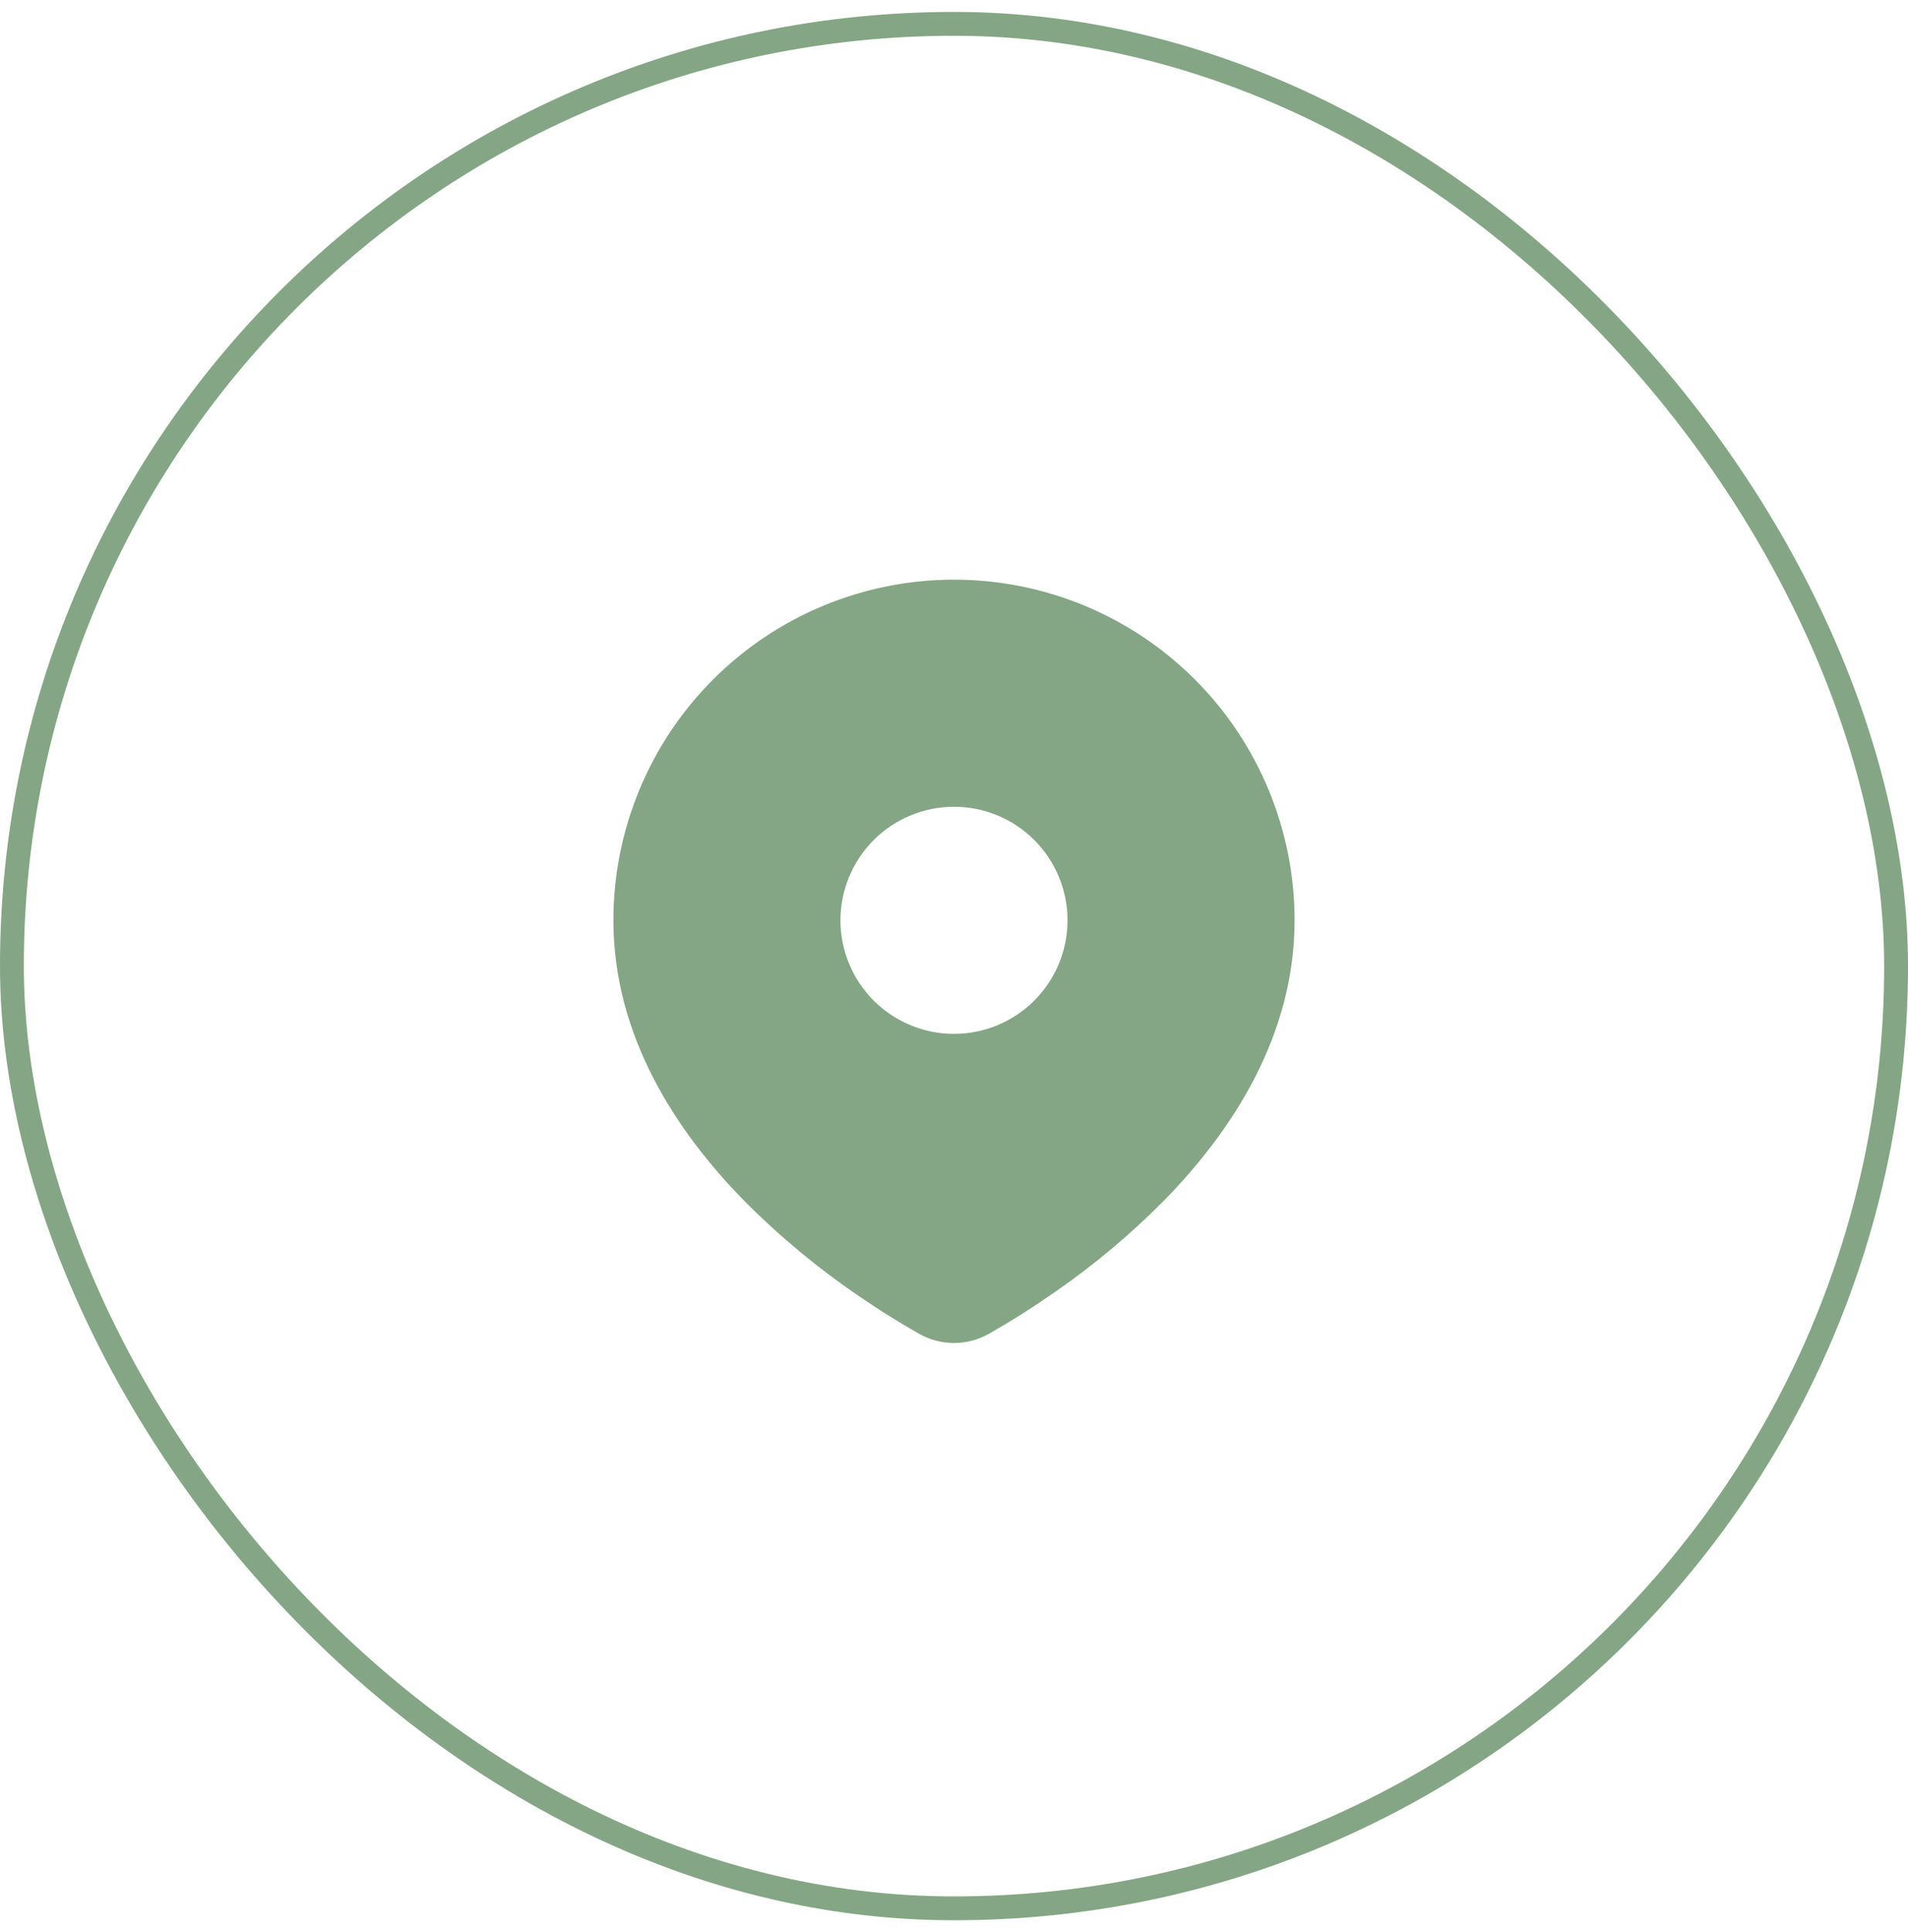
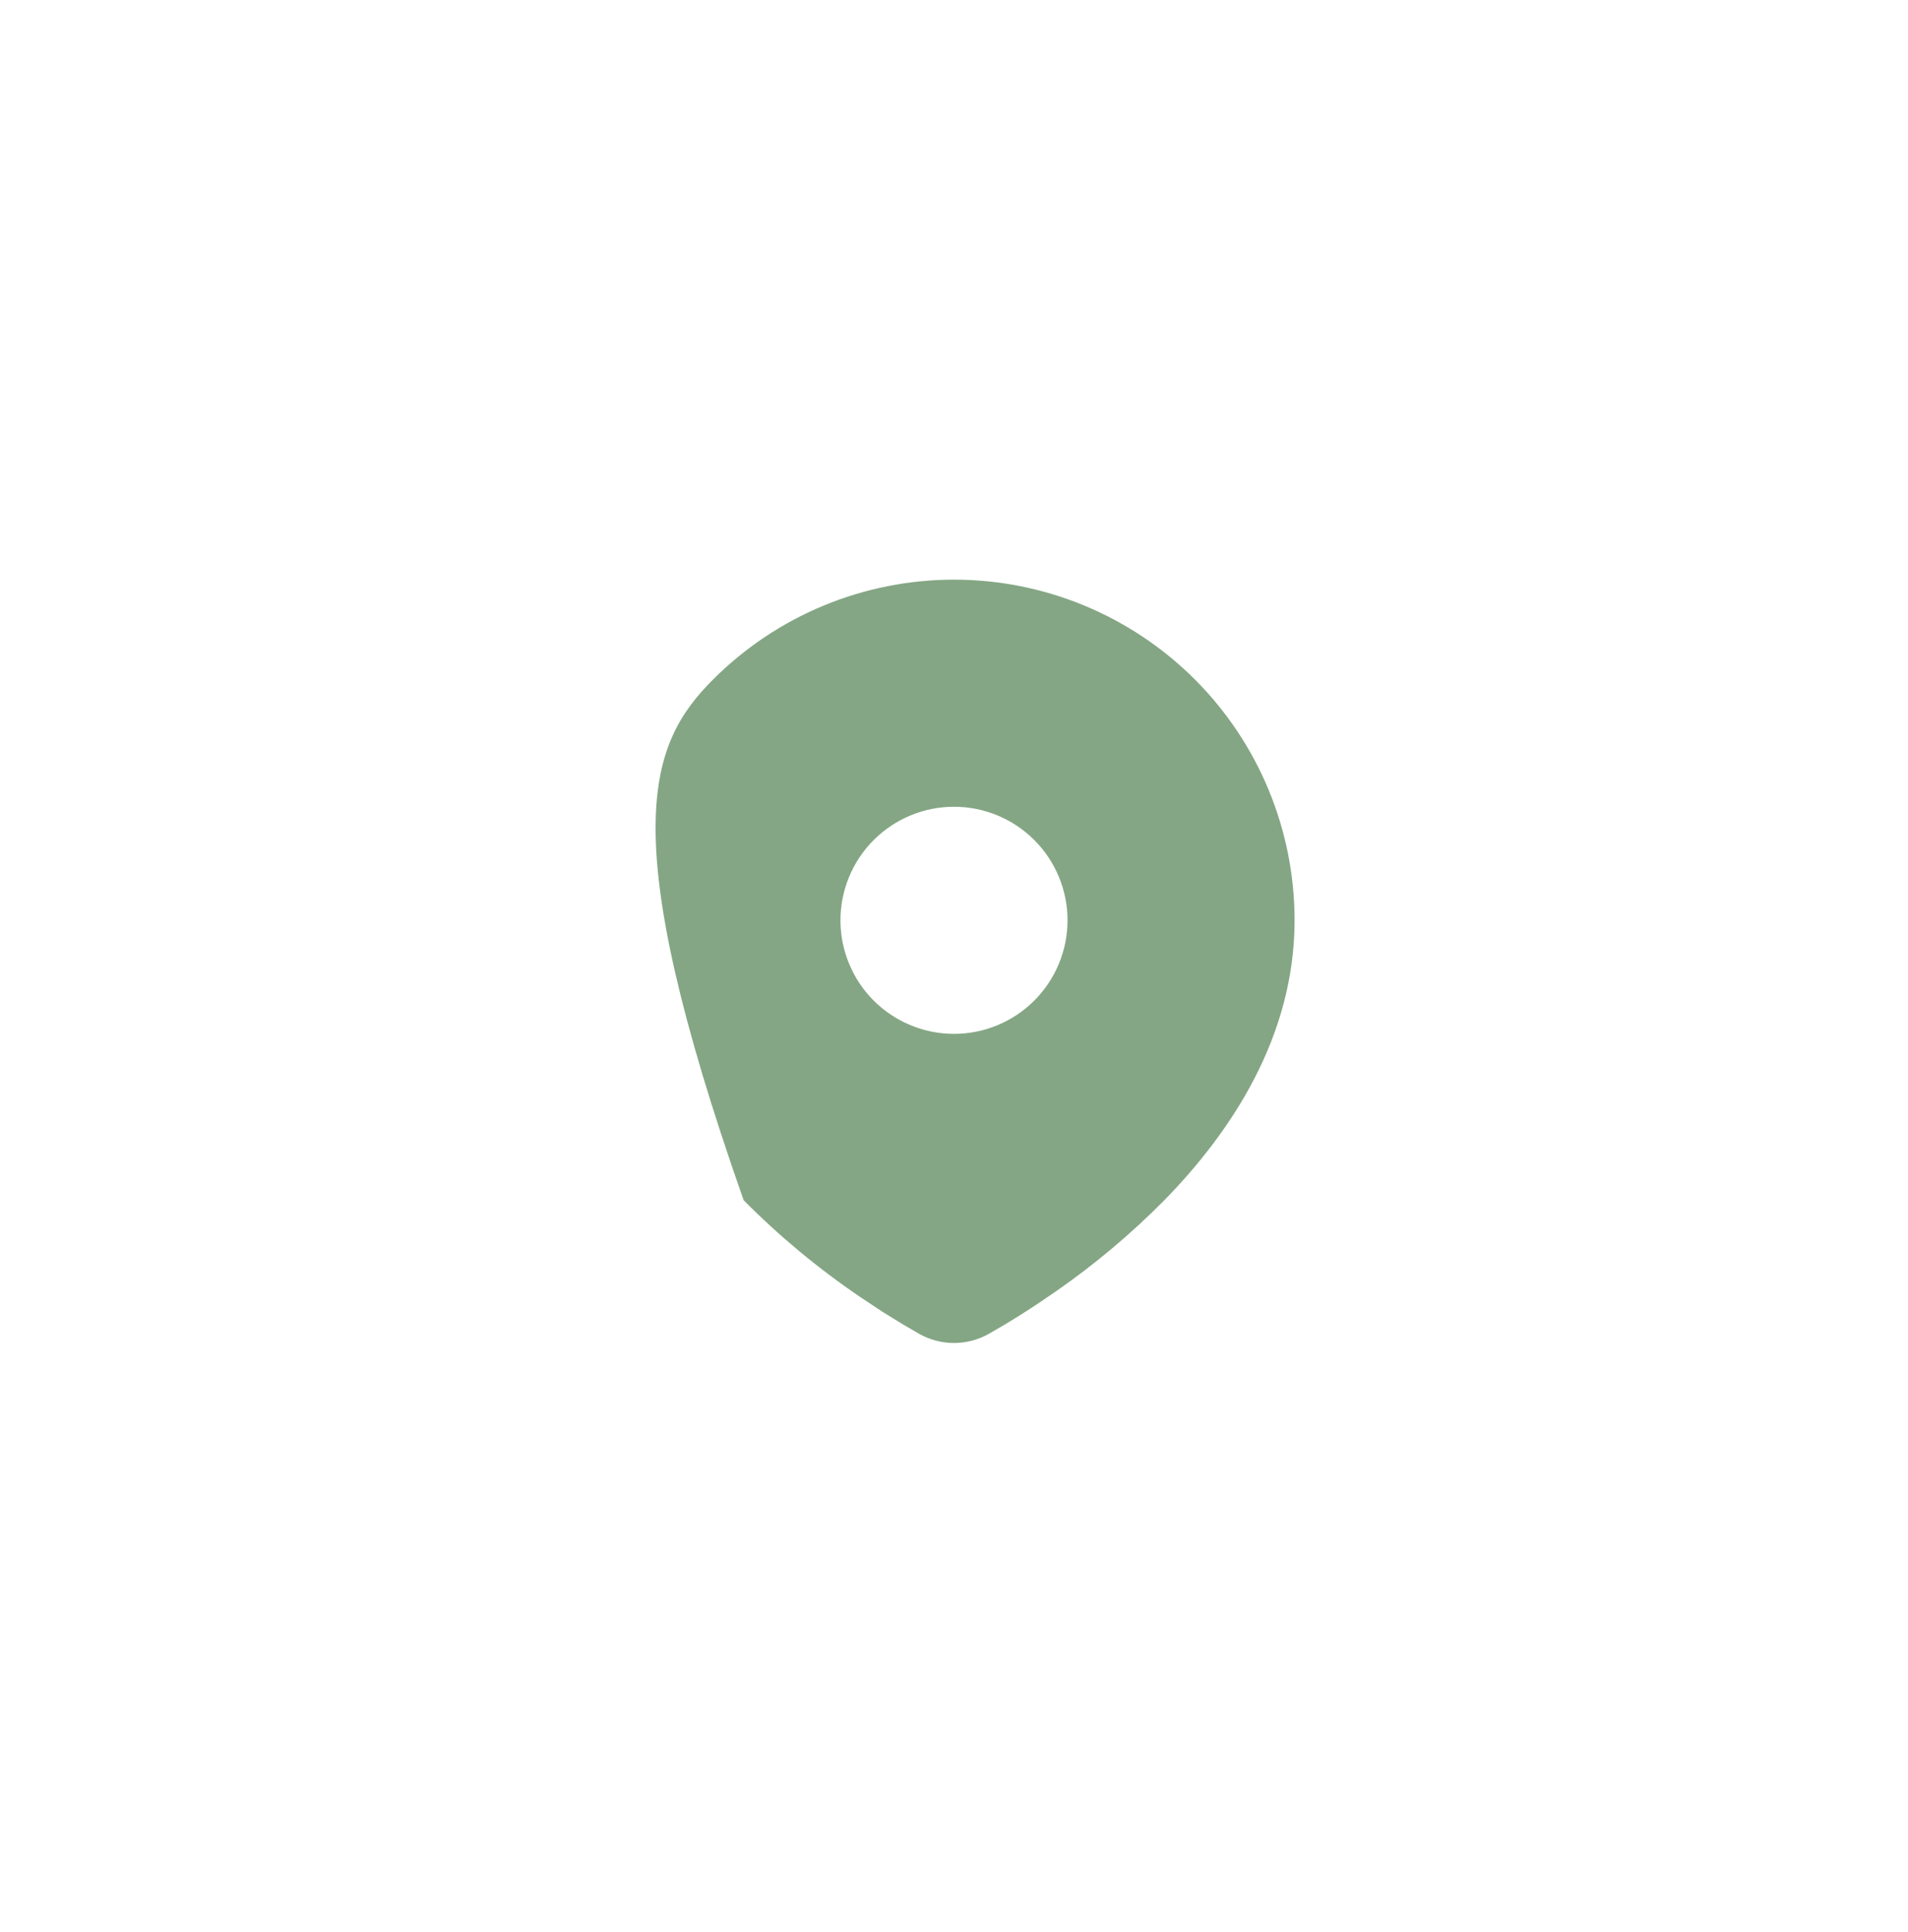
<svg xmlns="http://www.w3.org/2000/svg" width="80" height="81" viewBox="0 0 80 81" fill="none">
-   <rect x="0.5" y="1" width="79" height="79" rx="39.5" stroke="#84A684" />
-   <path d="M39.999 24.3C43.787 24.3 47.419 25.804 50.098 28.483C52.776 31.161 54.28 34.793 54.28 38.581C54.28 43.458 51.621 47.451 48.819 50.315C47.419 51.73 45.891 53.014 44.255 54.148L43.579 54.608L43.262 54.819L42.664 55.2L42.131 55.526L41.471 55.91C41.022 56.165 40.515 56.3 39.999 56.3C39.484 56.3 38.977 56.165 38.529 55.91L37.868 55.526L37.043 55.018L36.739 54.819L36.088 54.386C34.324 53.192 32.68 51.829 31.18 50.315C28.378 47.449 25.719 43.458 25.719 38.581C25.719 34.793 27.223 31.161 29.901 28.483C32.58 25.804 36.212 24.3 39.999 24.3ZM39.999 33.82C39.374 33.82 38.755 33.944 38.178 34.183C37.6 34.422 37.076 34.773 36.633 35.215C36.191 35.657 35.841 36.181 35.602 36.759C35.362 37.337 35.239 37.956 35.239 38.581C35.239 39.206 35.362 39.825 35.602 40.402C35.841 40.98 36.191 41.505 36.633 41.947C37.076 42.389 37.6 42.739 38.178 42.978C38.755 43.218 39.374 43.341 39.999 43.341C41.262 43.341 42.473 42.839 43.366 41.947C44.258 41.054 44.76 39.843 44.76 38.581C44.76 37.318 44.258 36.107 43.366 35.215C42.473 34.322 41.262 33.82 39.999 33.82Z" fill="#84A684" />
+   <path d="M39.999 24.3C43.787 24.3 47.419 25.804 50.098 28.483C52.776 31.161 54.28 34.793 54.28 38.581C54.28 43.458 51.621 47.451 48.819 50.315C47.419 51.73 45.891 53.014 44.255 54.148L43.579 54.608L43.262 54.819L42.664 55.2L42.131 55.526L41.471 55.91C41.022 56.165 40.515 56.3 39.999 56.3C39.484 56.3 38.977 56.165 38.529 55.91L37.868 55.526L37.043 55.018L36.739 54.819L36.088 54.386C34.324 53.192 32.68 51.829 31.18 50.315C25.719 34.793 27.223 31.161 29.901 28.483C32.58 25.804 36.212 24.3 39.999 24.3ZM39.999 33.82C39.374 33.82 38.755 33.944 38.178 34.183C37.6 34.422 37.076 34.773 36.633 35.215C36.191 35.657 35.841 36.181 35.602 36.759C35.362 37.337 35.239 37.956 35.239 38.581C35.239 39.206 35.362 39.825 35.602 40.402C35.841 40.98 36.191 41.505 36.633 41.947C37.076 42.389 37.6 42.739 38.178 42.978C38.755 43.218 39.374 43.341 39.999 43.341C41.262 43.341 42.473 42.839 43.366 41.947C44.258 41.054 44.76 39.843 44.76 38.581C44.76 37.318 44.258 36.107 43.366 35.215C42.473 34.322 41.262 33.82 39.999 33.82Z" fill="#84A684" />
</svg>